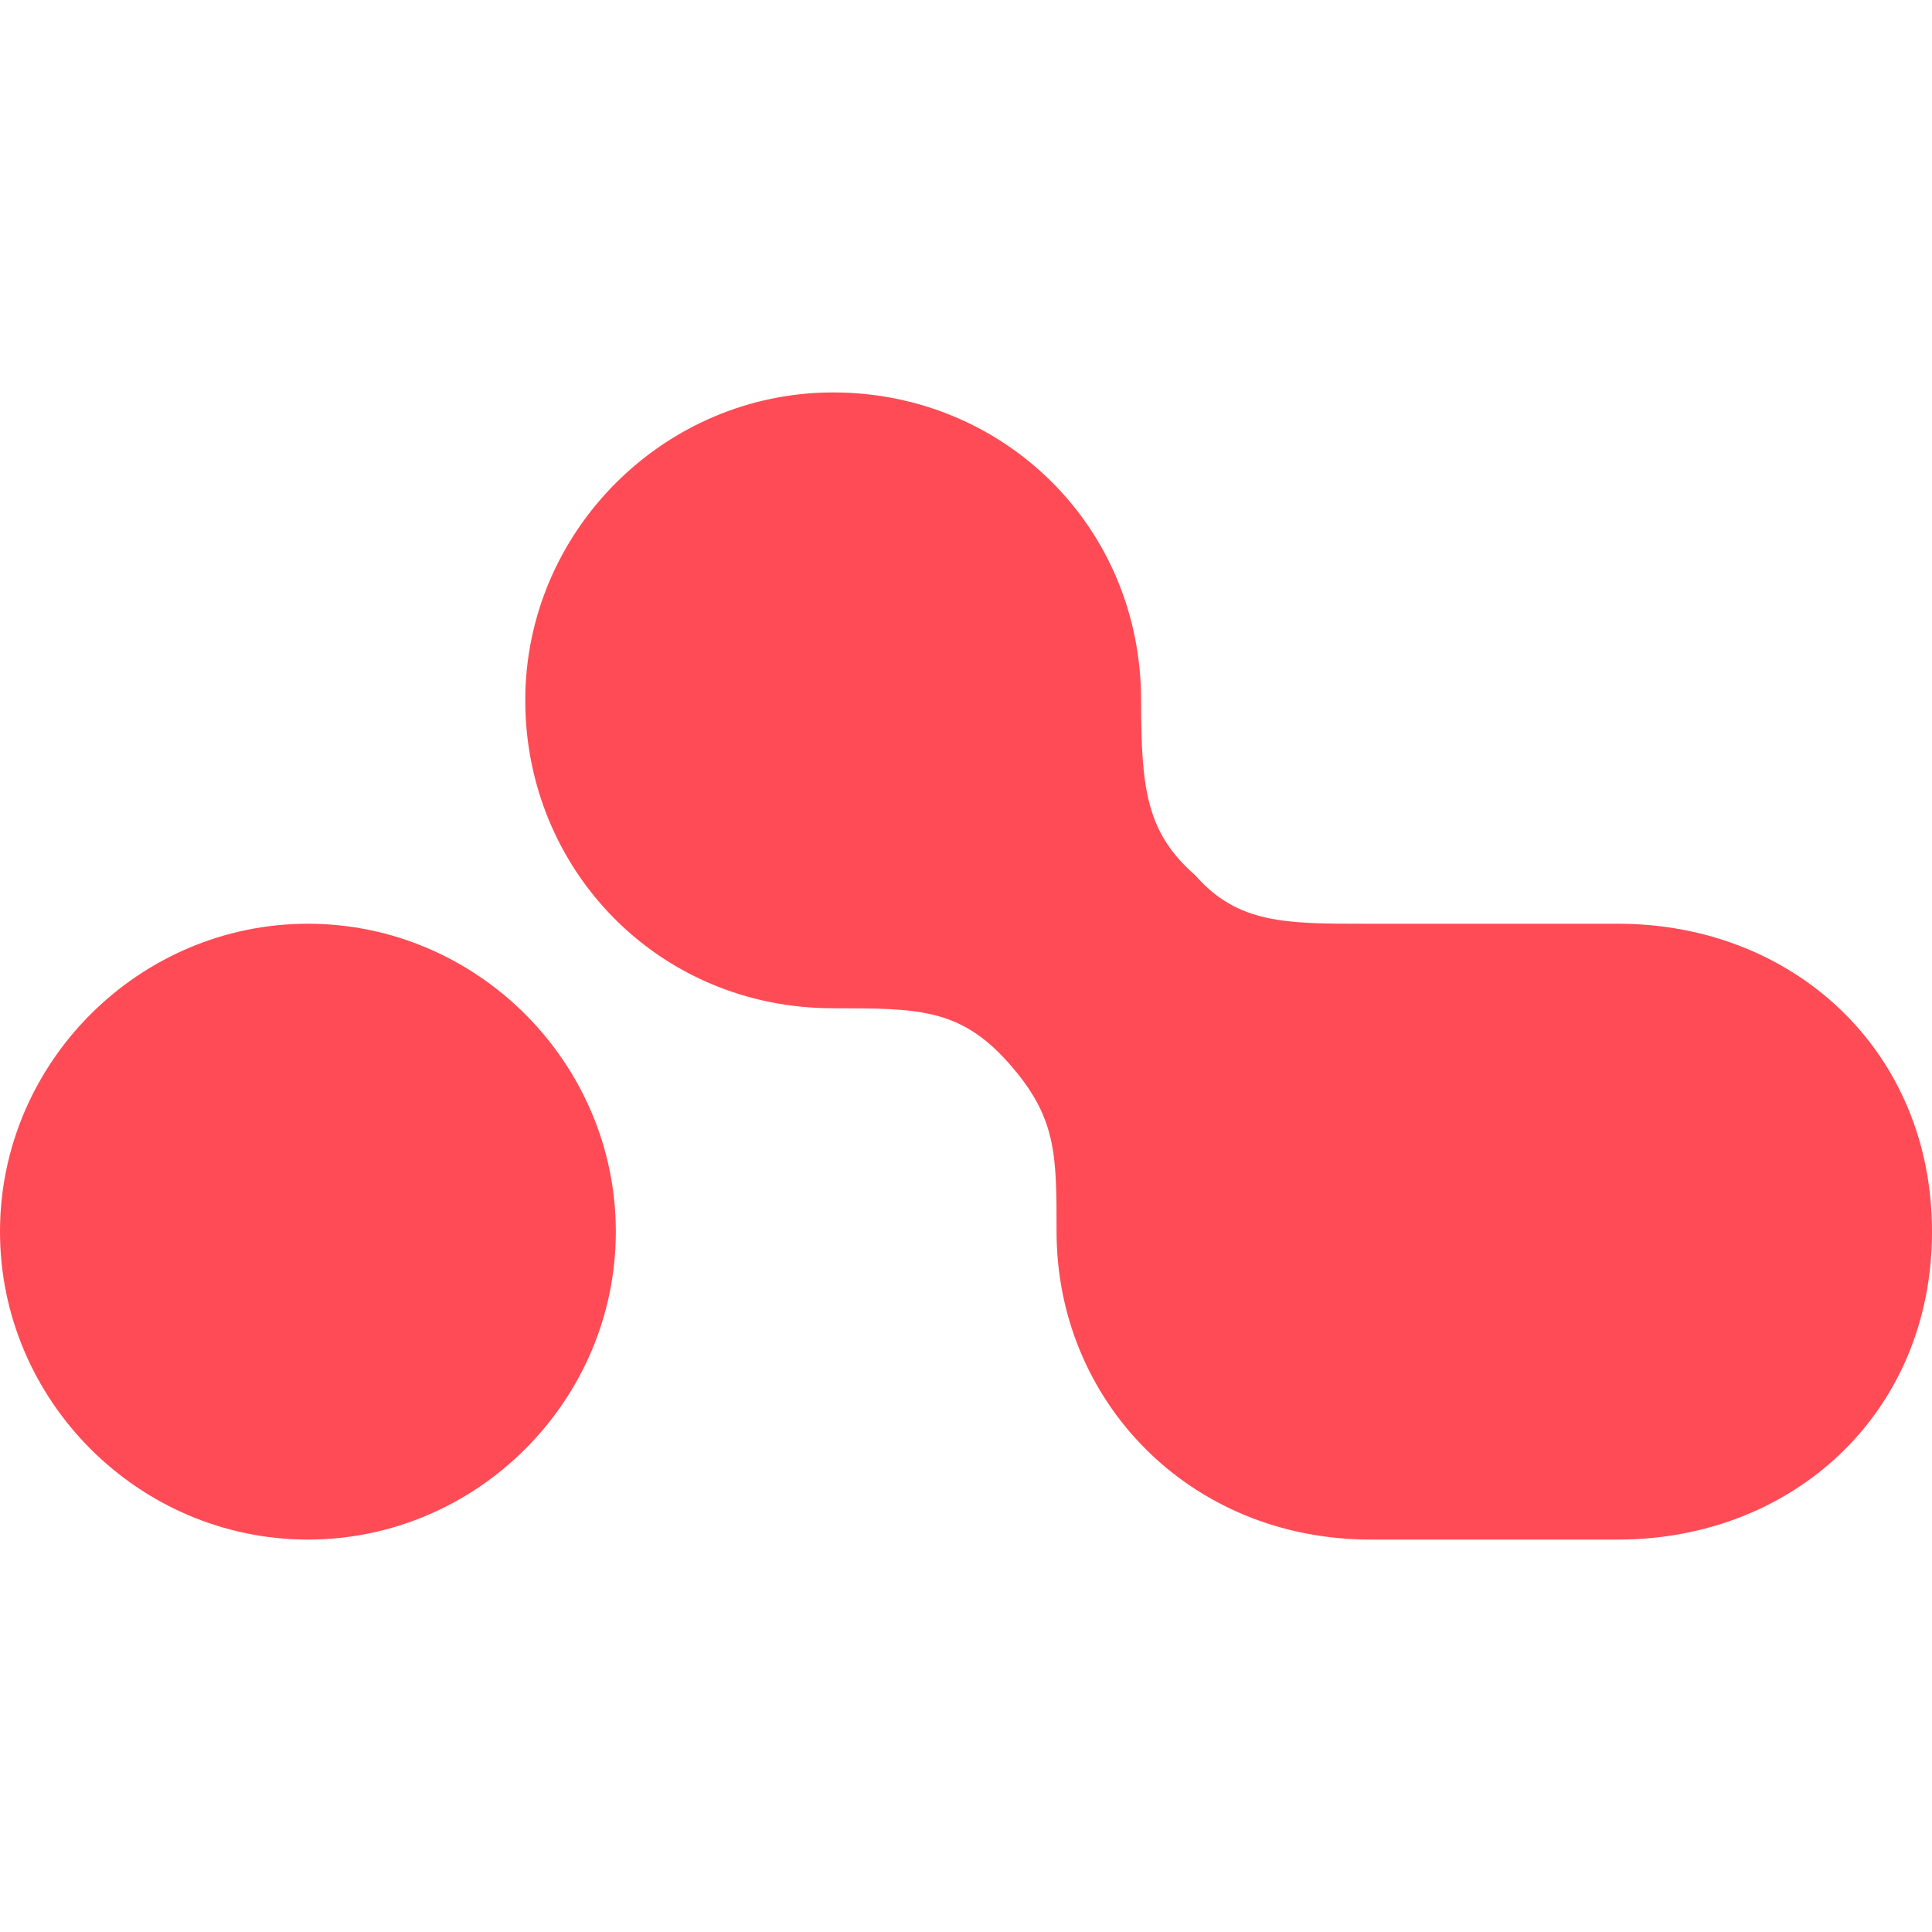
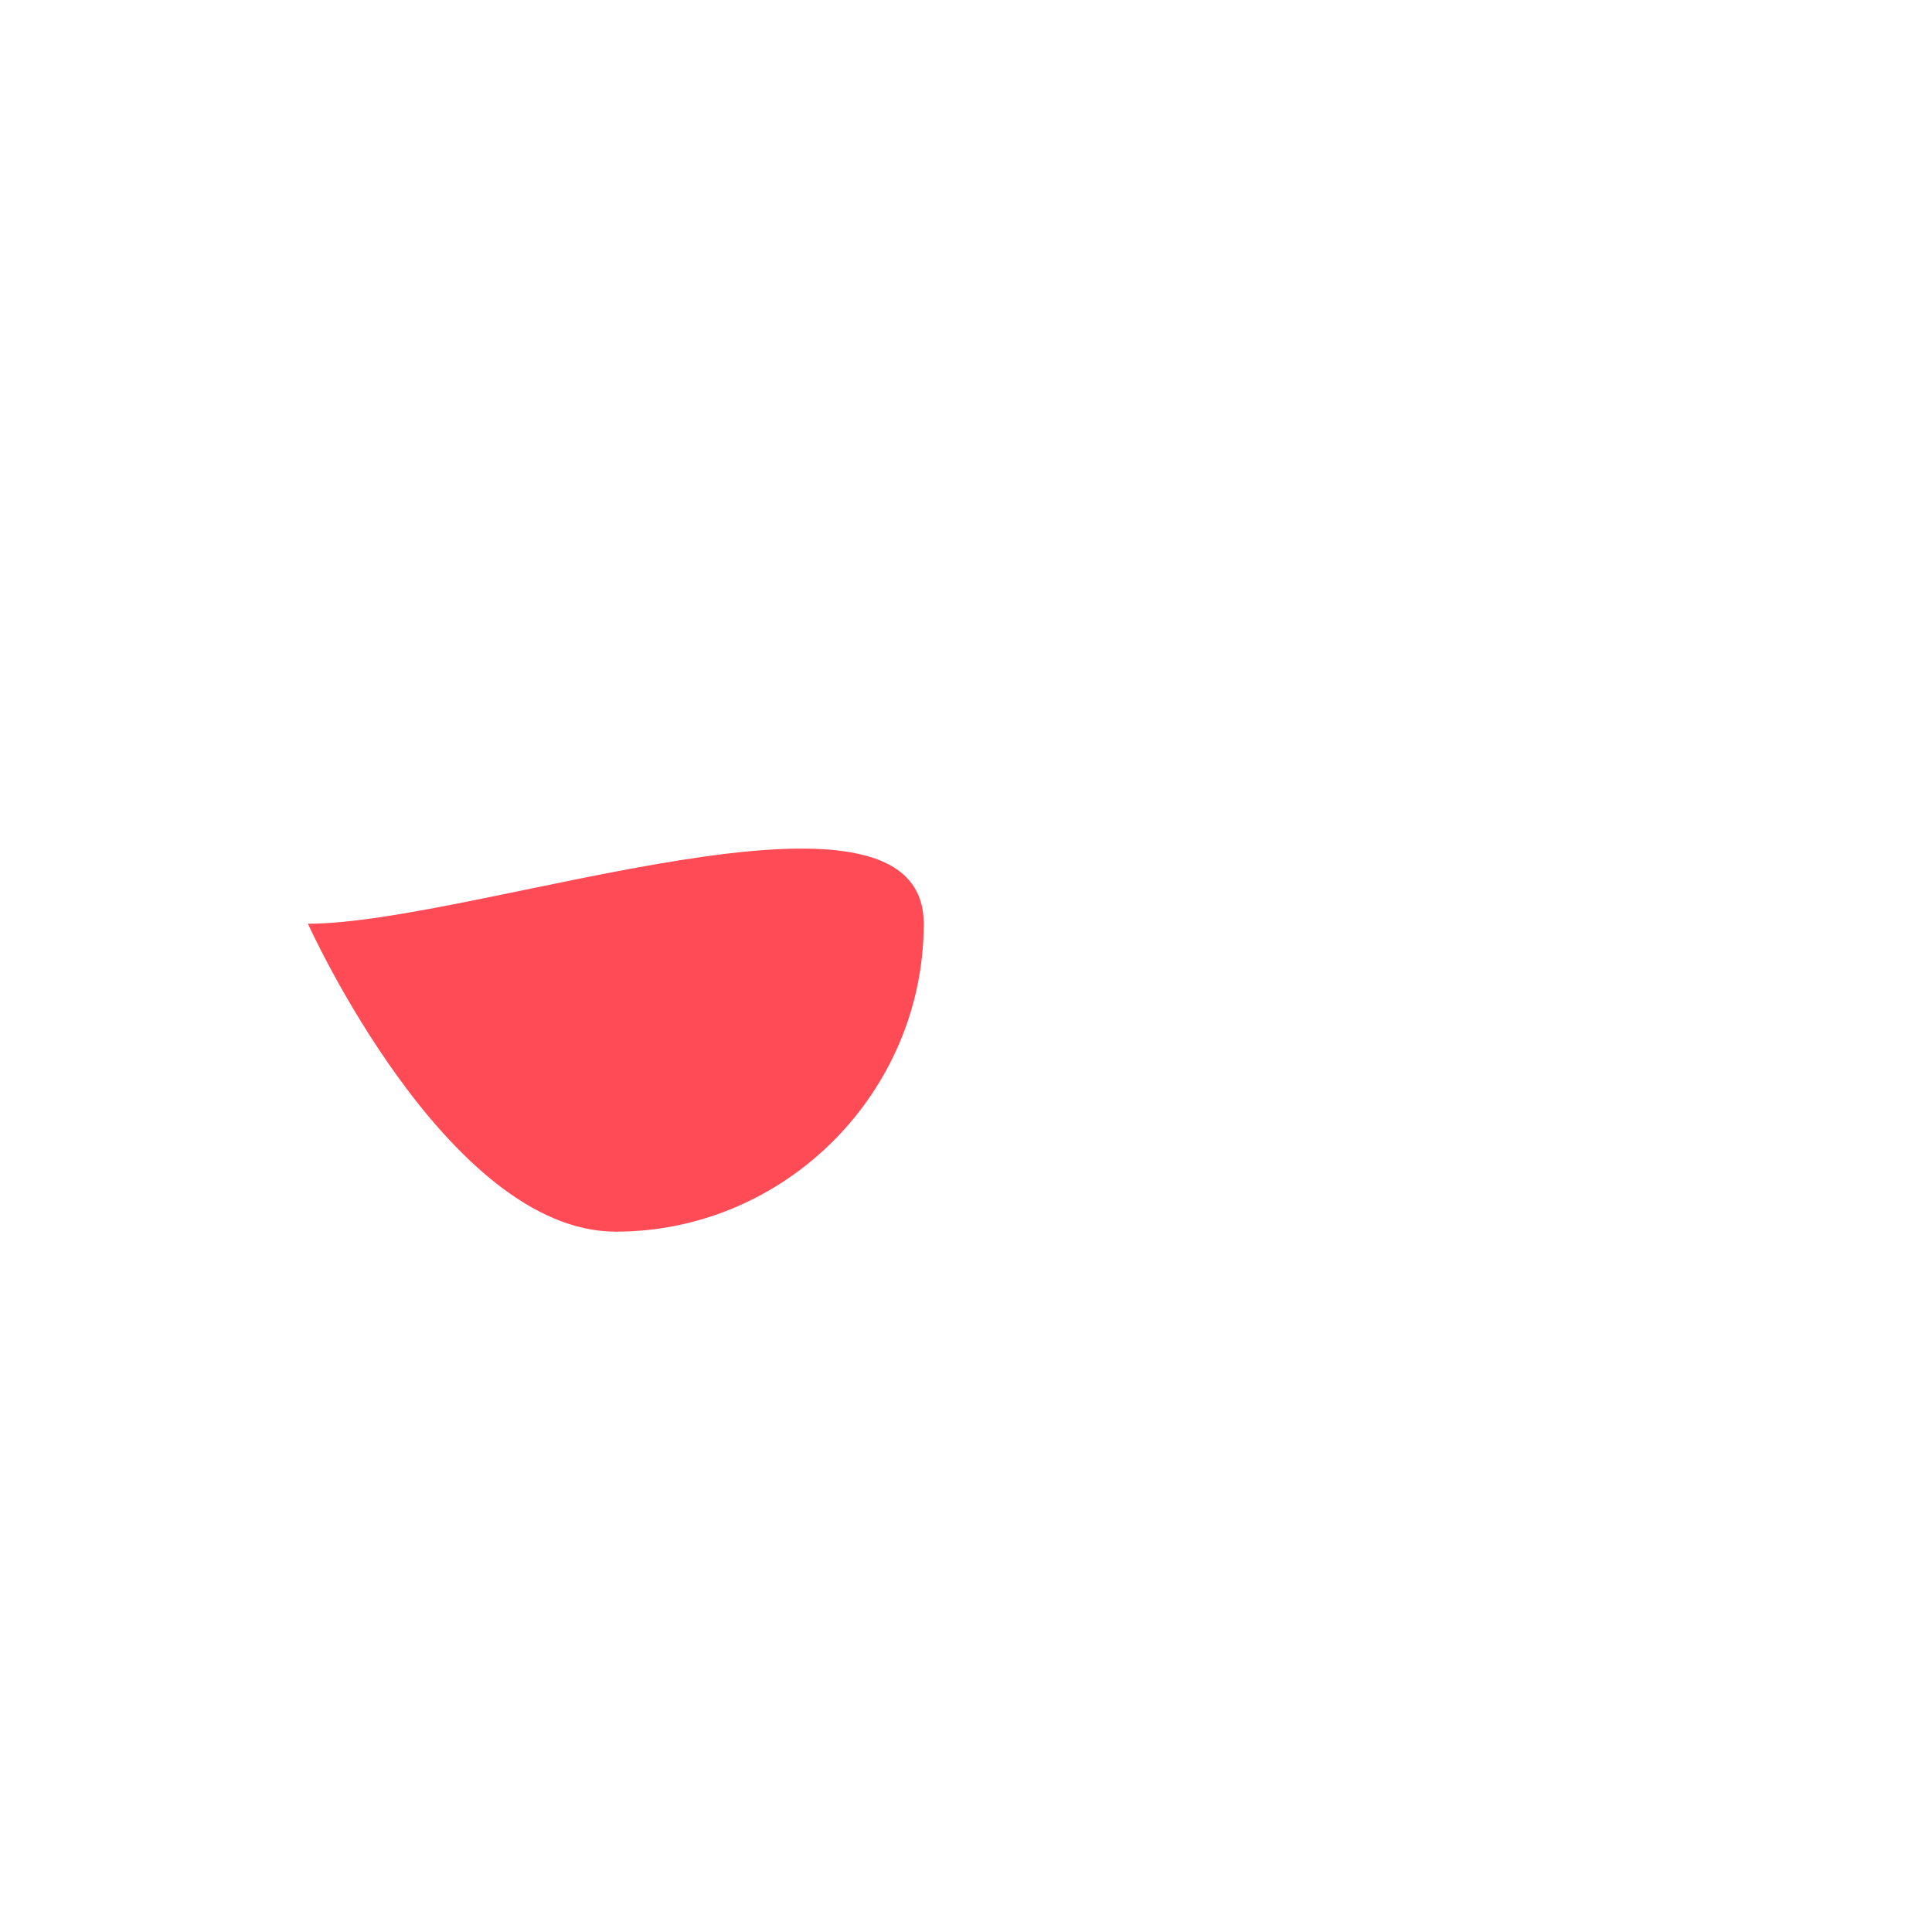
<svg xmlns="http://www.w3.org/2000/svg" version="1.1" width="32" height="32">
  <svg version="1.1" id="SvgjsSvg1000" x="0px" y="0px" viewBox="0 0 32 32" style="enable-background:new 0 0 32 32;" xml:space="preserve">
    <style type="text/css">
	.st0{fill:#FF4B55;}
</style>
    <g>
-       <path class="st0" d="M5.1,15.3c-2.8,0-5.1,2.3-5.1,5.1s2.3,5.1,5.1,5.1s5.1-2.3,5.1-5.1S7.9,15.3,5.1,15.3z" />
-       <path class="st0" d="M26.8,15.3c0,0-1.6,0-4.2,0c-1.3,0-2.1,0-2.8-0.8c-0.8-0.7-0.9-1.4-0.9-2.9c0-2.9-2.3-5.1-5.1-5.1   s-5.1,2.3-5.1,5.1s2.2,5.1,5.1,5.1c1.4,0,2.1,0,2.9,0.9c0.8,0.9,0.8,1.5,0.8,2.8c0,2.8,2.2,5.1,5.2,5.1h4.1c2.9,0,5.2-2.1,5.2-5.1   C32,17.4,29.7,15.3,26.8,15.3z" />
+       <path class="st0" d="M5.1,15.3s2.3,5.1,5.1,5.1s5.1-2.3,5.1-5.1S7.9,15.3,5.1,15.3z" />
    </g>
  </svg>
  <style>@media (prefers-color-scheme: light) { :root { filter: none; } }
</style>
</svg>